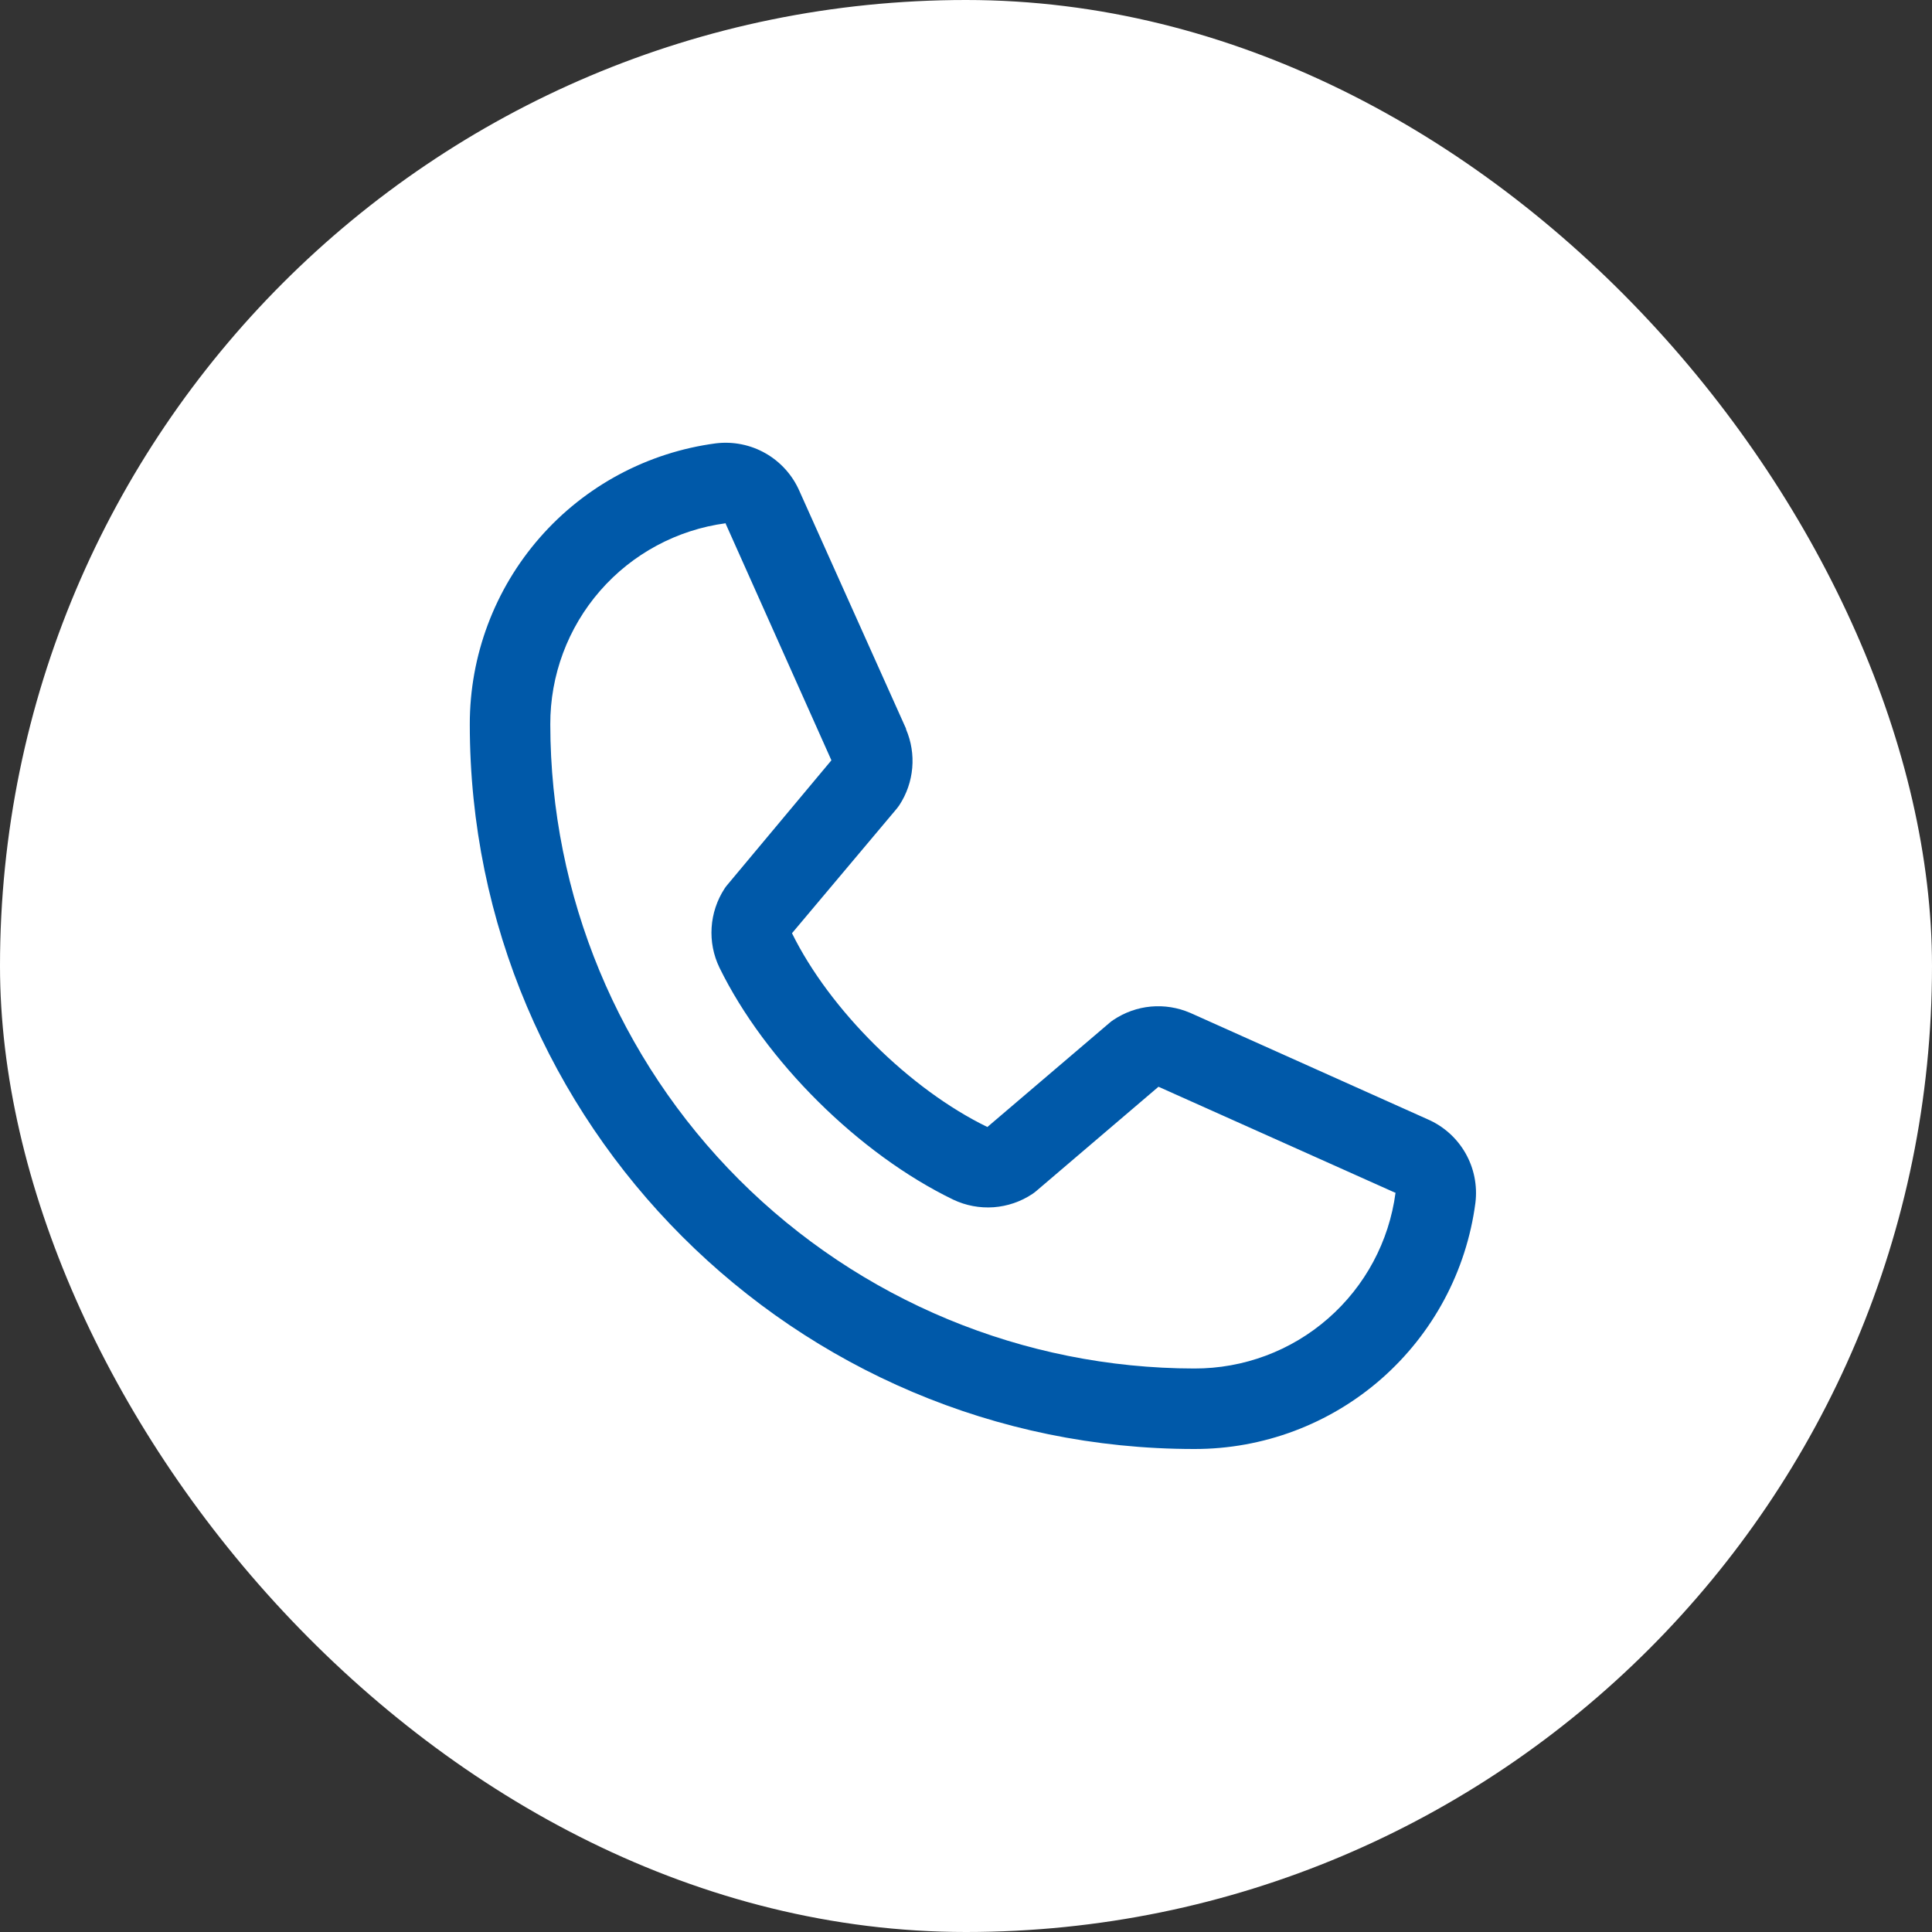
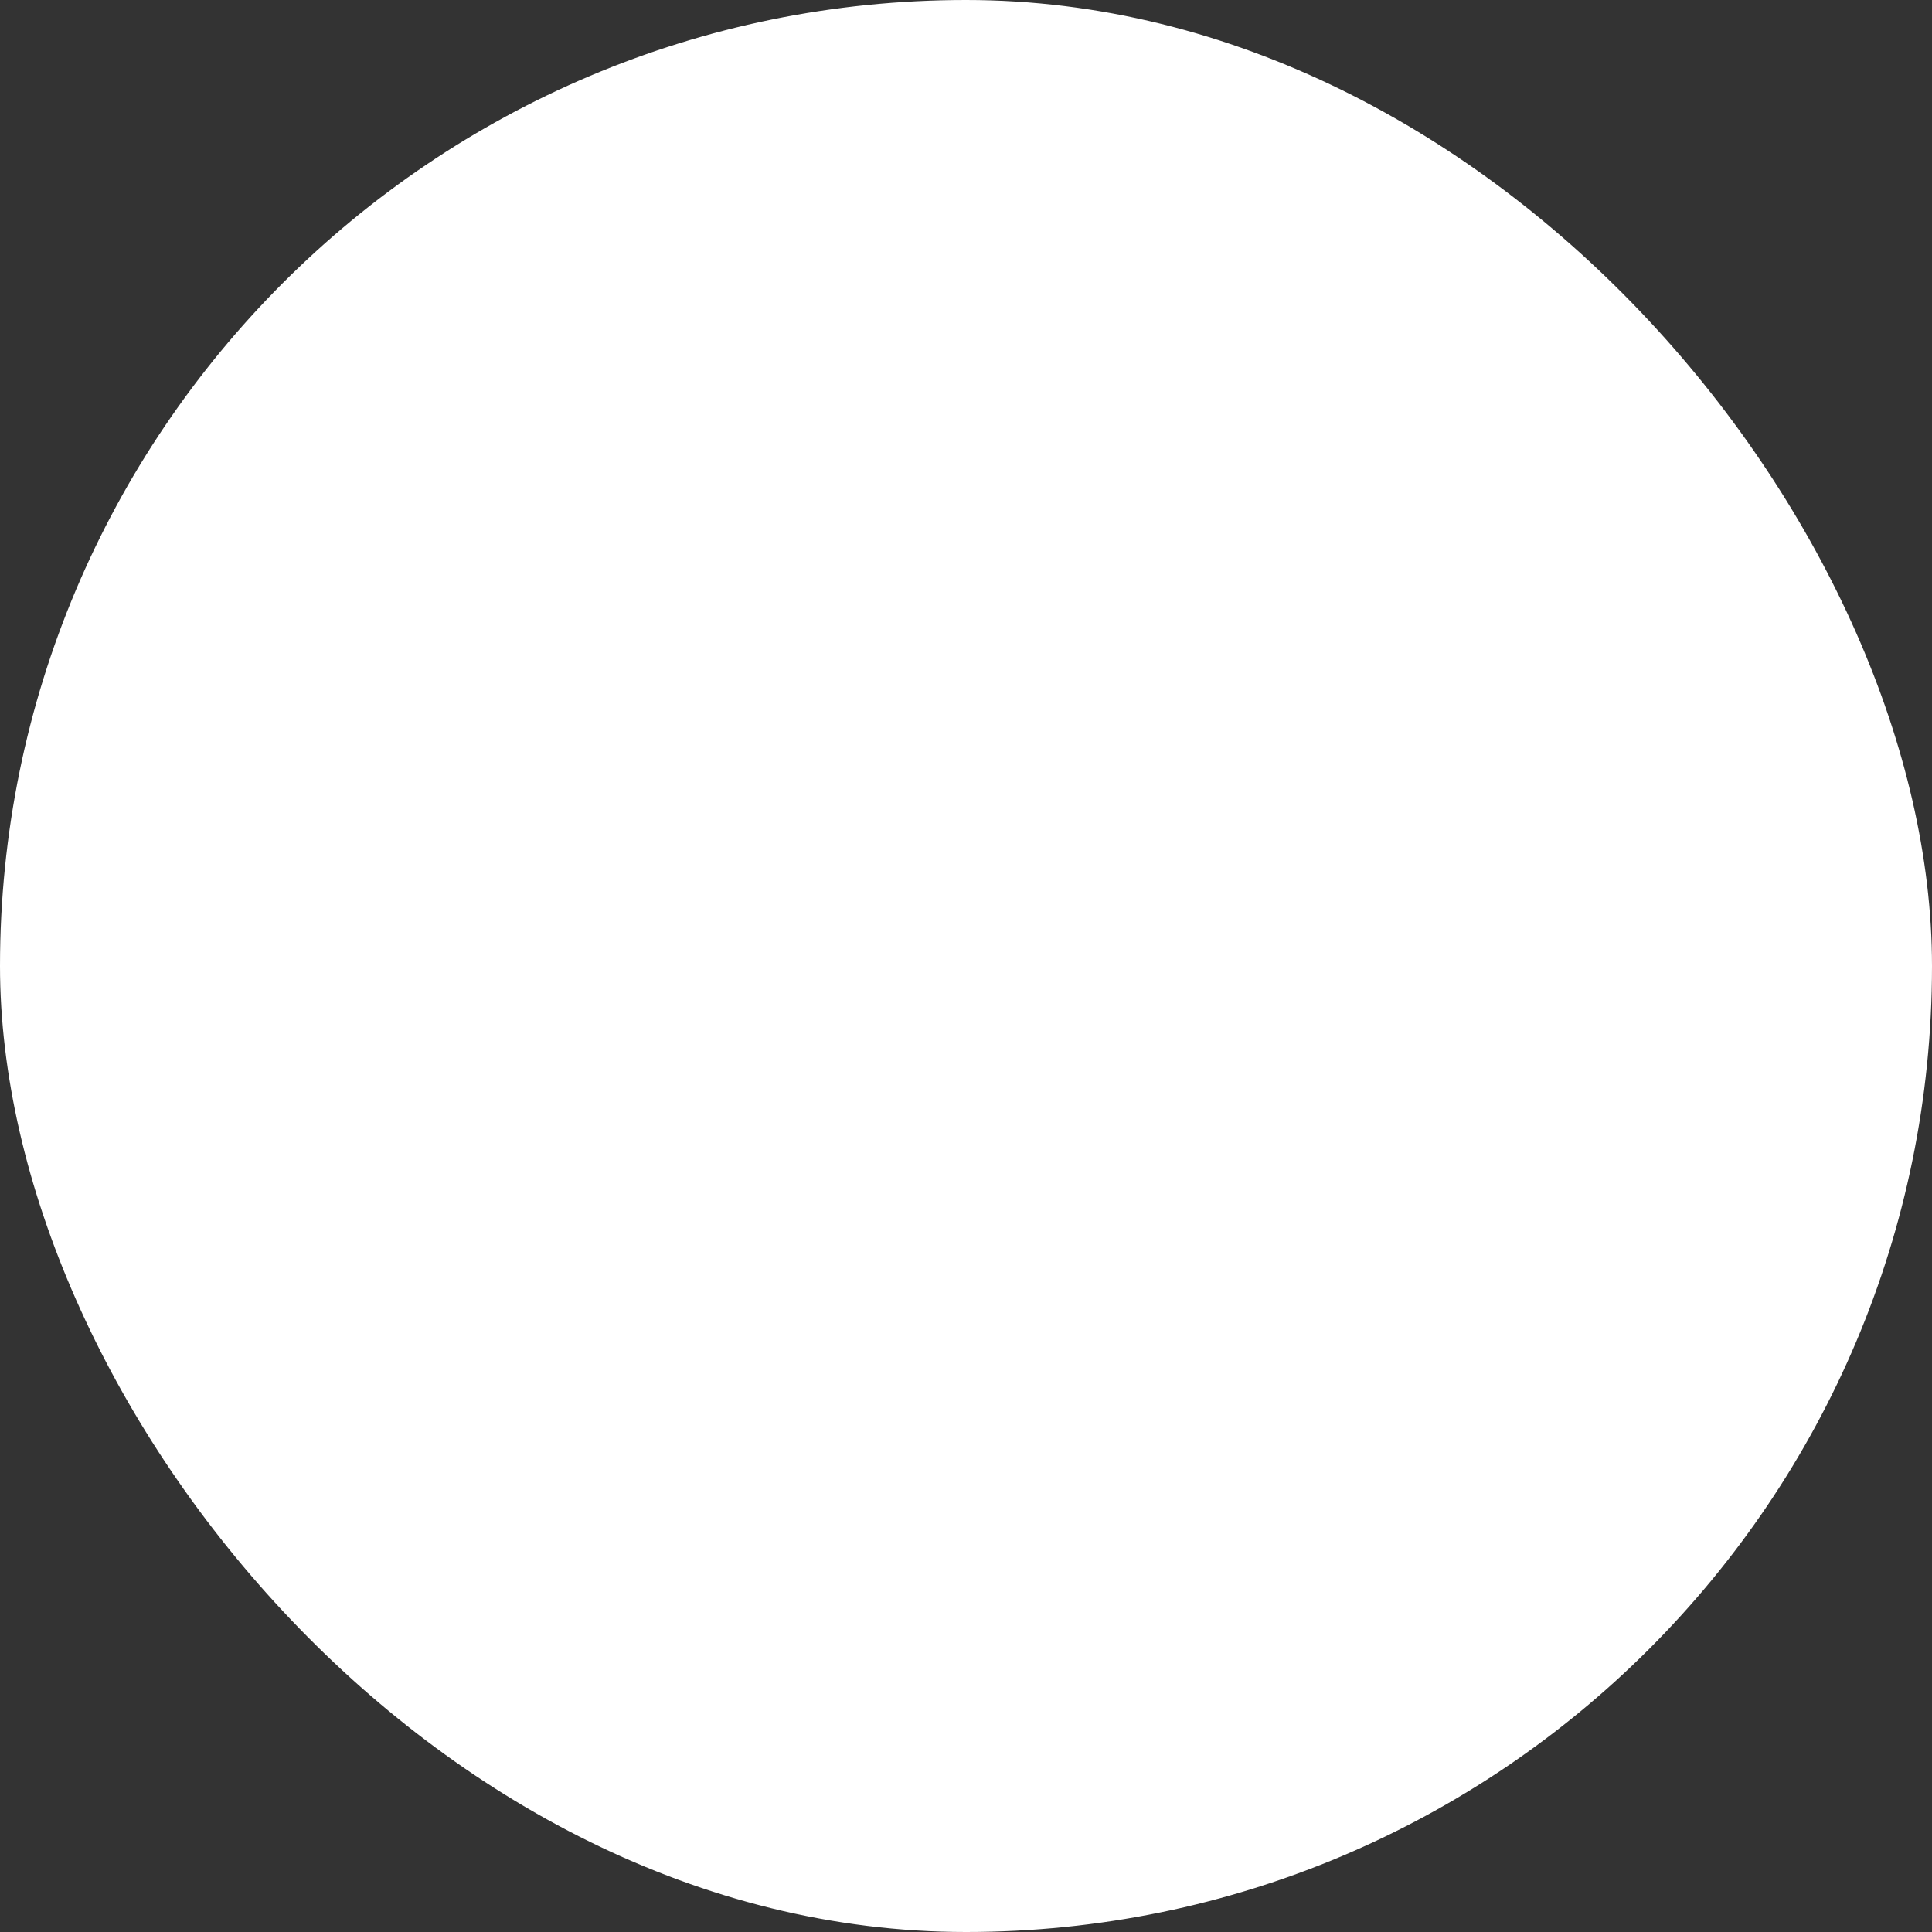
<svg xmlns="http://www.w3.org/2000/svg" width="30" height="30" viewBox="0 0 30 30" fill="none">
  <rect x="0" y="0" width="30" height="30" fill="#333333" stroke="none" />
  <rect width="30" height="30" rx="15" fill="white" />
-   <path d="M22.168 17.38L18.487 15.73L18.477 15.726C18.286 15.644 18.077 15.611 17.87 15.63C17.663 15.649 17.465 15.72 17.292 15.835C17.271 15.848 17.252 15.863 17.233 15.879L15.332 17.5C14.127 16.915 12.883 15.68 12.298 14.491L13.921 12.561C13.937 12.541 13.952 12.522 13.966 12.501C14.079 12.328 14.147 12.131 14.165 11.925C14.183 11.72 14.15 11.514 14.069 11.324V11.315L12.415 7.628C12.308 7.381 12.123 7.174 11.889 7.04C11.655 6.906 11.384 6.852 11.117 6.884C10.058 7.024 9.086 7.543 8.383 8.347C7.68 9.15 7.293 10.182 7.295 11.25C7.295 17.453 12.342 22.5 18.545 22.5C19.613 22.502 20.645 22.115 21.448 21.412C22.251 20.708 22.771 19.737 22.91 18.678C22.943 18.41 22.889 18.139 22.755 17.905C22.621 17.671 22.415 17.487 22.168 17.38ZM18.545 21.25C15.893 21.247 13.352 20.192 11.477 18.318C9.602 16.443 8.548 13.901 8.545 11.25C8.542 10.487 8.817 9.749 9.318 9.174C9.819 8.599 10.513 8.226 11.269 8.125C11.269 8.128 11.269 8.131 11.269 8.134L12.91 11.806L11.295 13.739C11.278 13.758 11.264 13.778 11.25 13.799C11.133 13.979 11.064 14.187 11.05 14.402C11.036 14.617 11.078 14.832 11.172 15.026C11.88 16.473 13.339 17.921 14.802 18.628C14.997 18.721 15.213 18.761 15.429 18.746C15.645 18.73 15.852 18.659 16.032 18.539C16.052 18.525 16.072 18.511 16.09 18.495L17.989 16.875L21.661 18.519C21.661 18.519 21.668 18.519 21.67 18.519C21.57 19.277 21.198 19.971 20.622 20.474C20.047 20.977 19.309 21.252 18.545 21.25Z" fill="#0059A9" />
</svg>